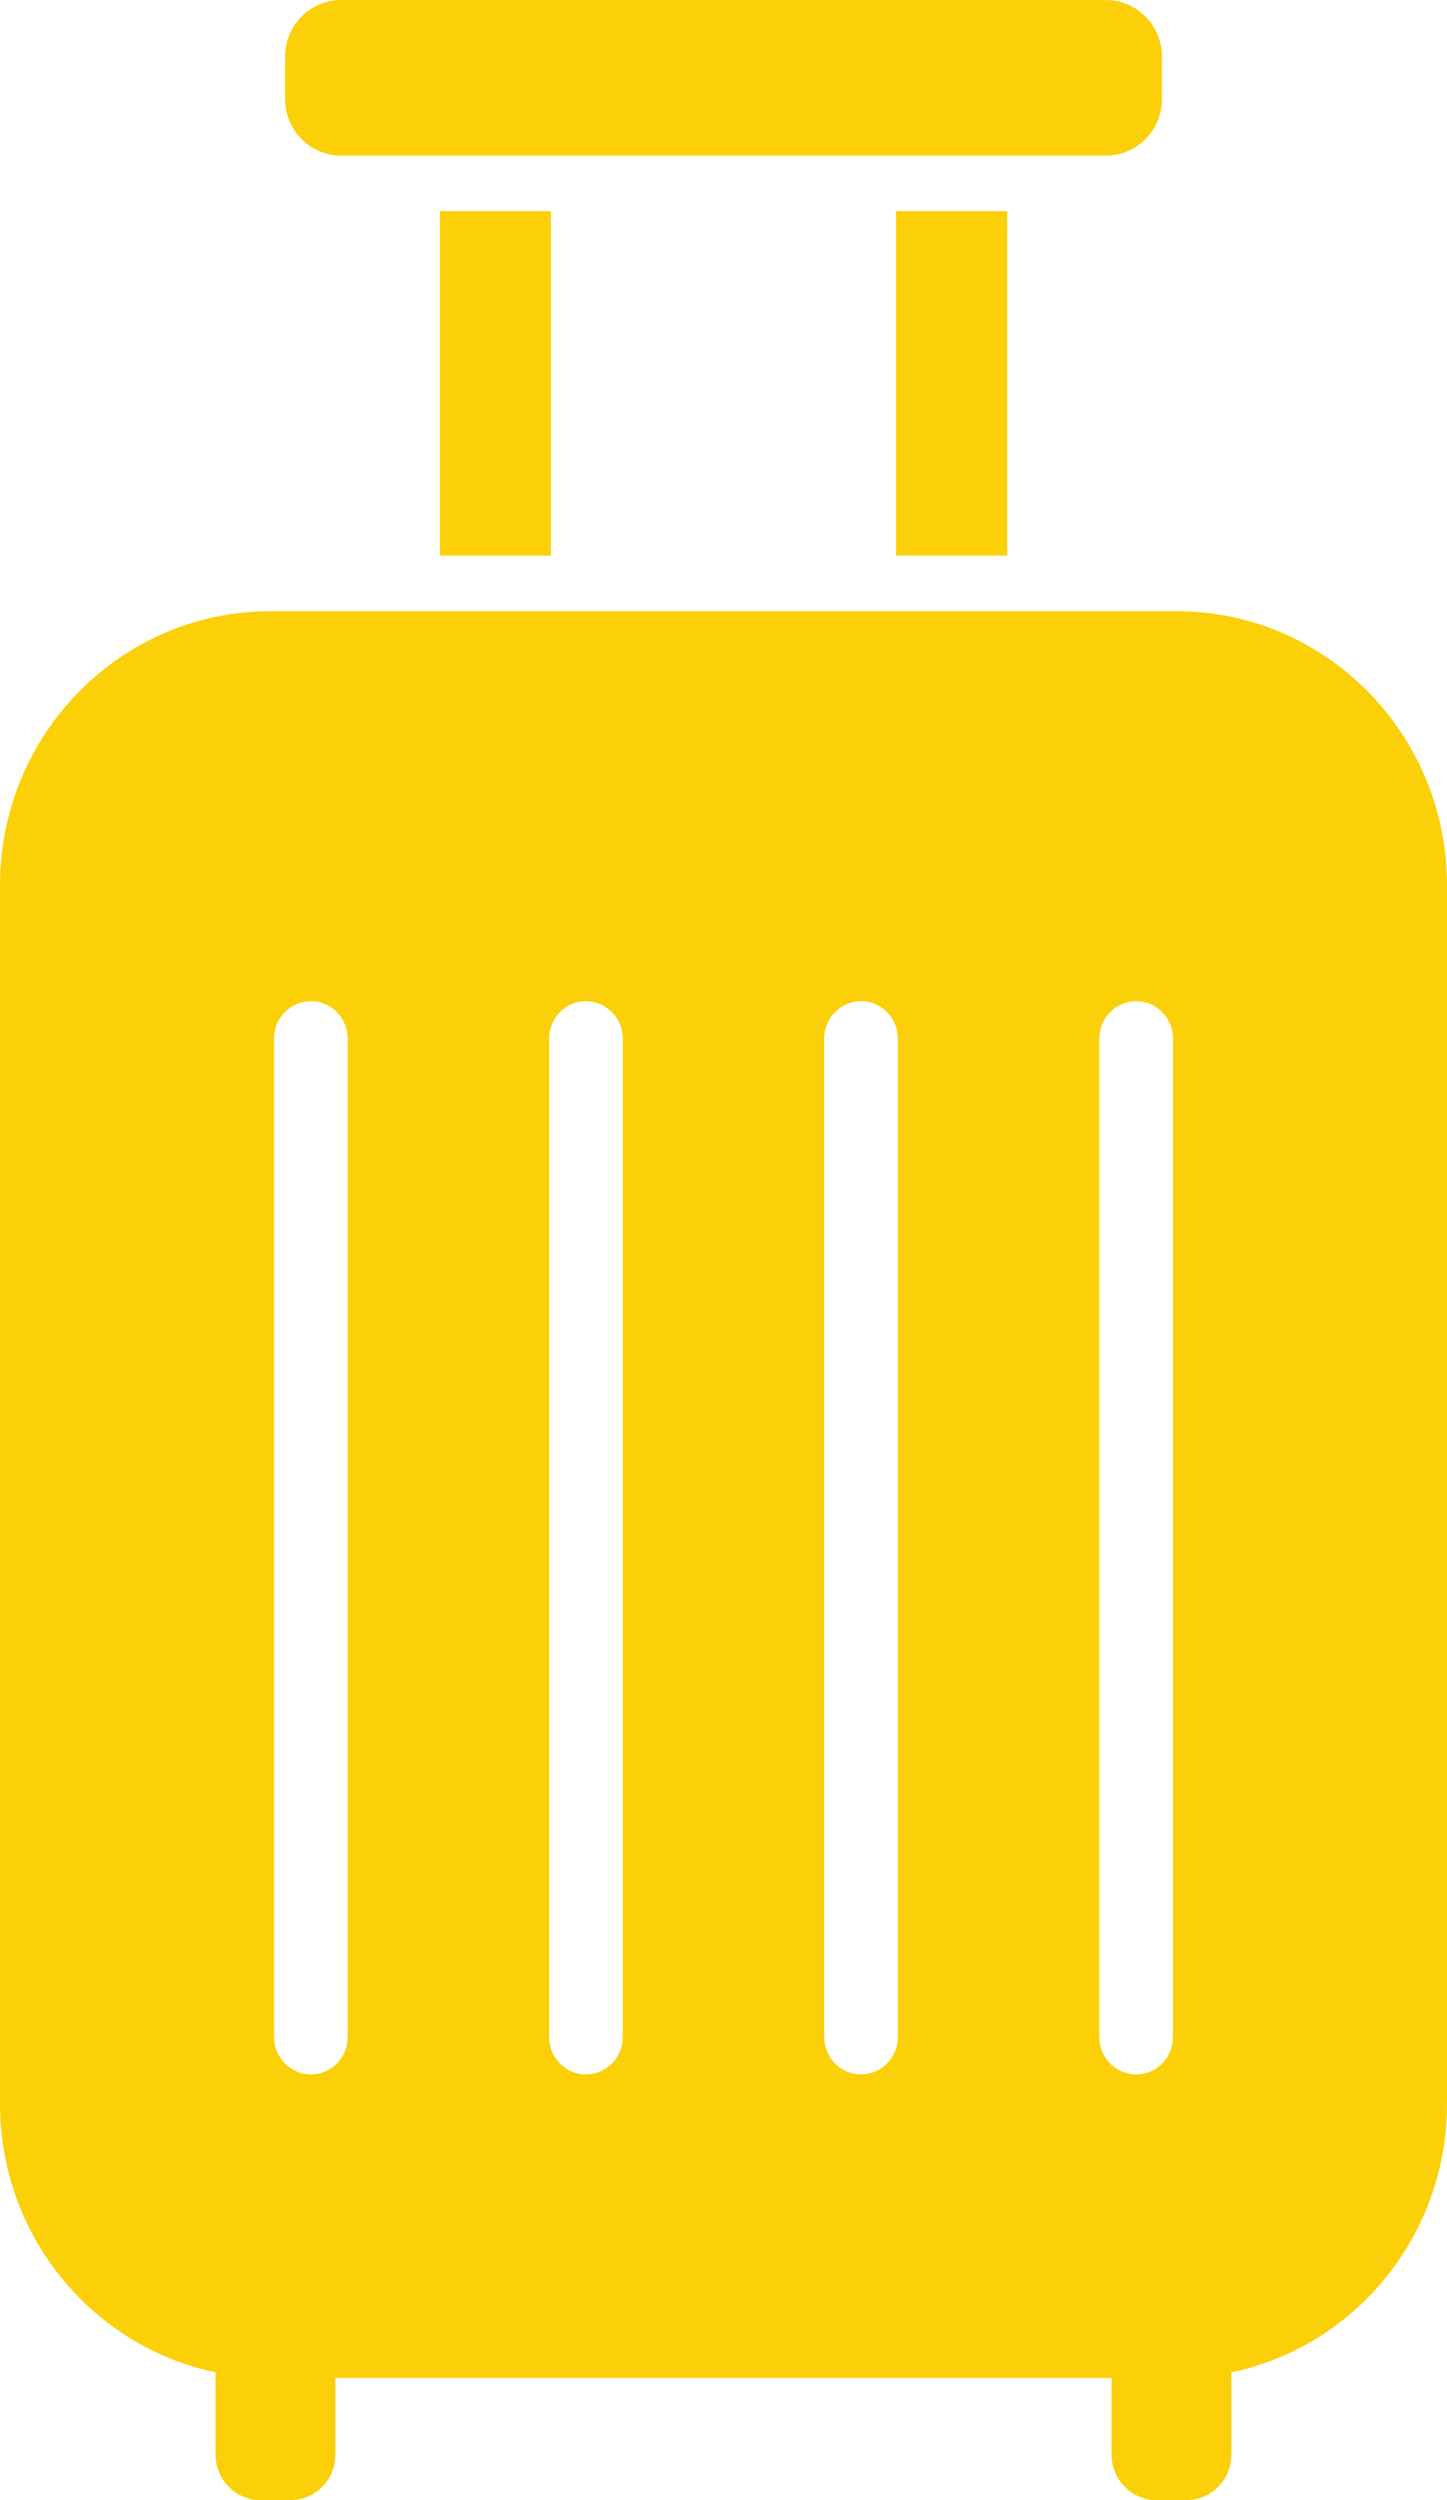
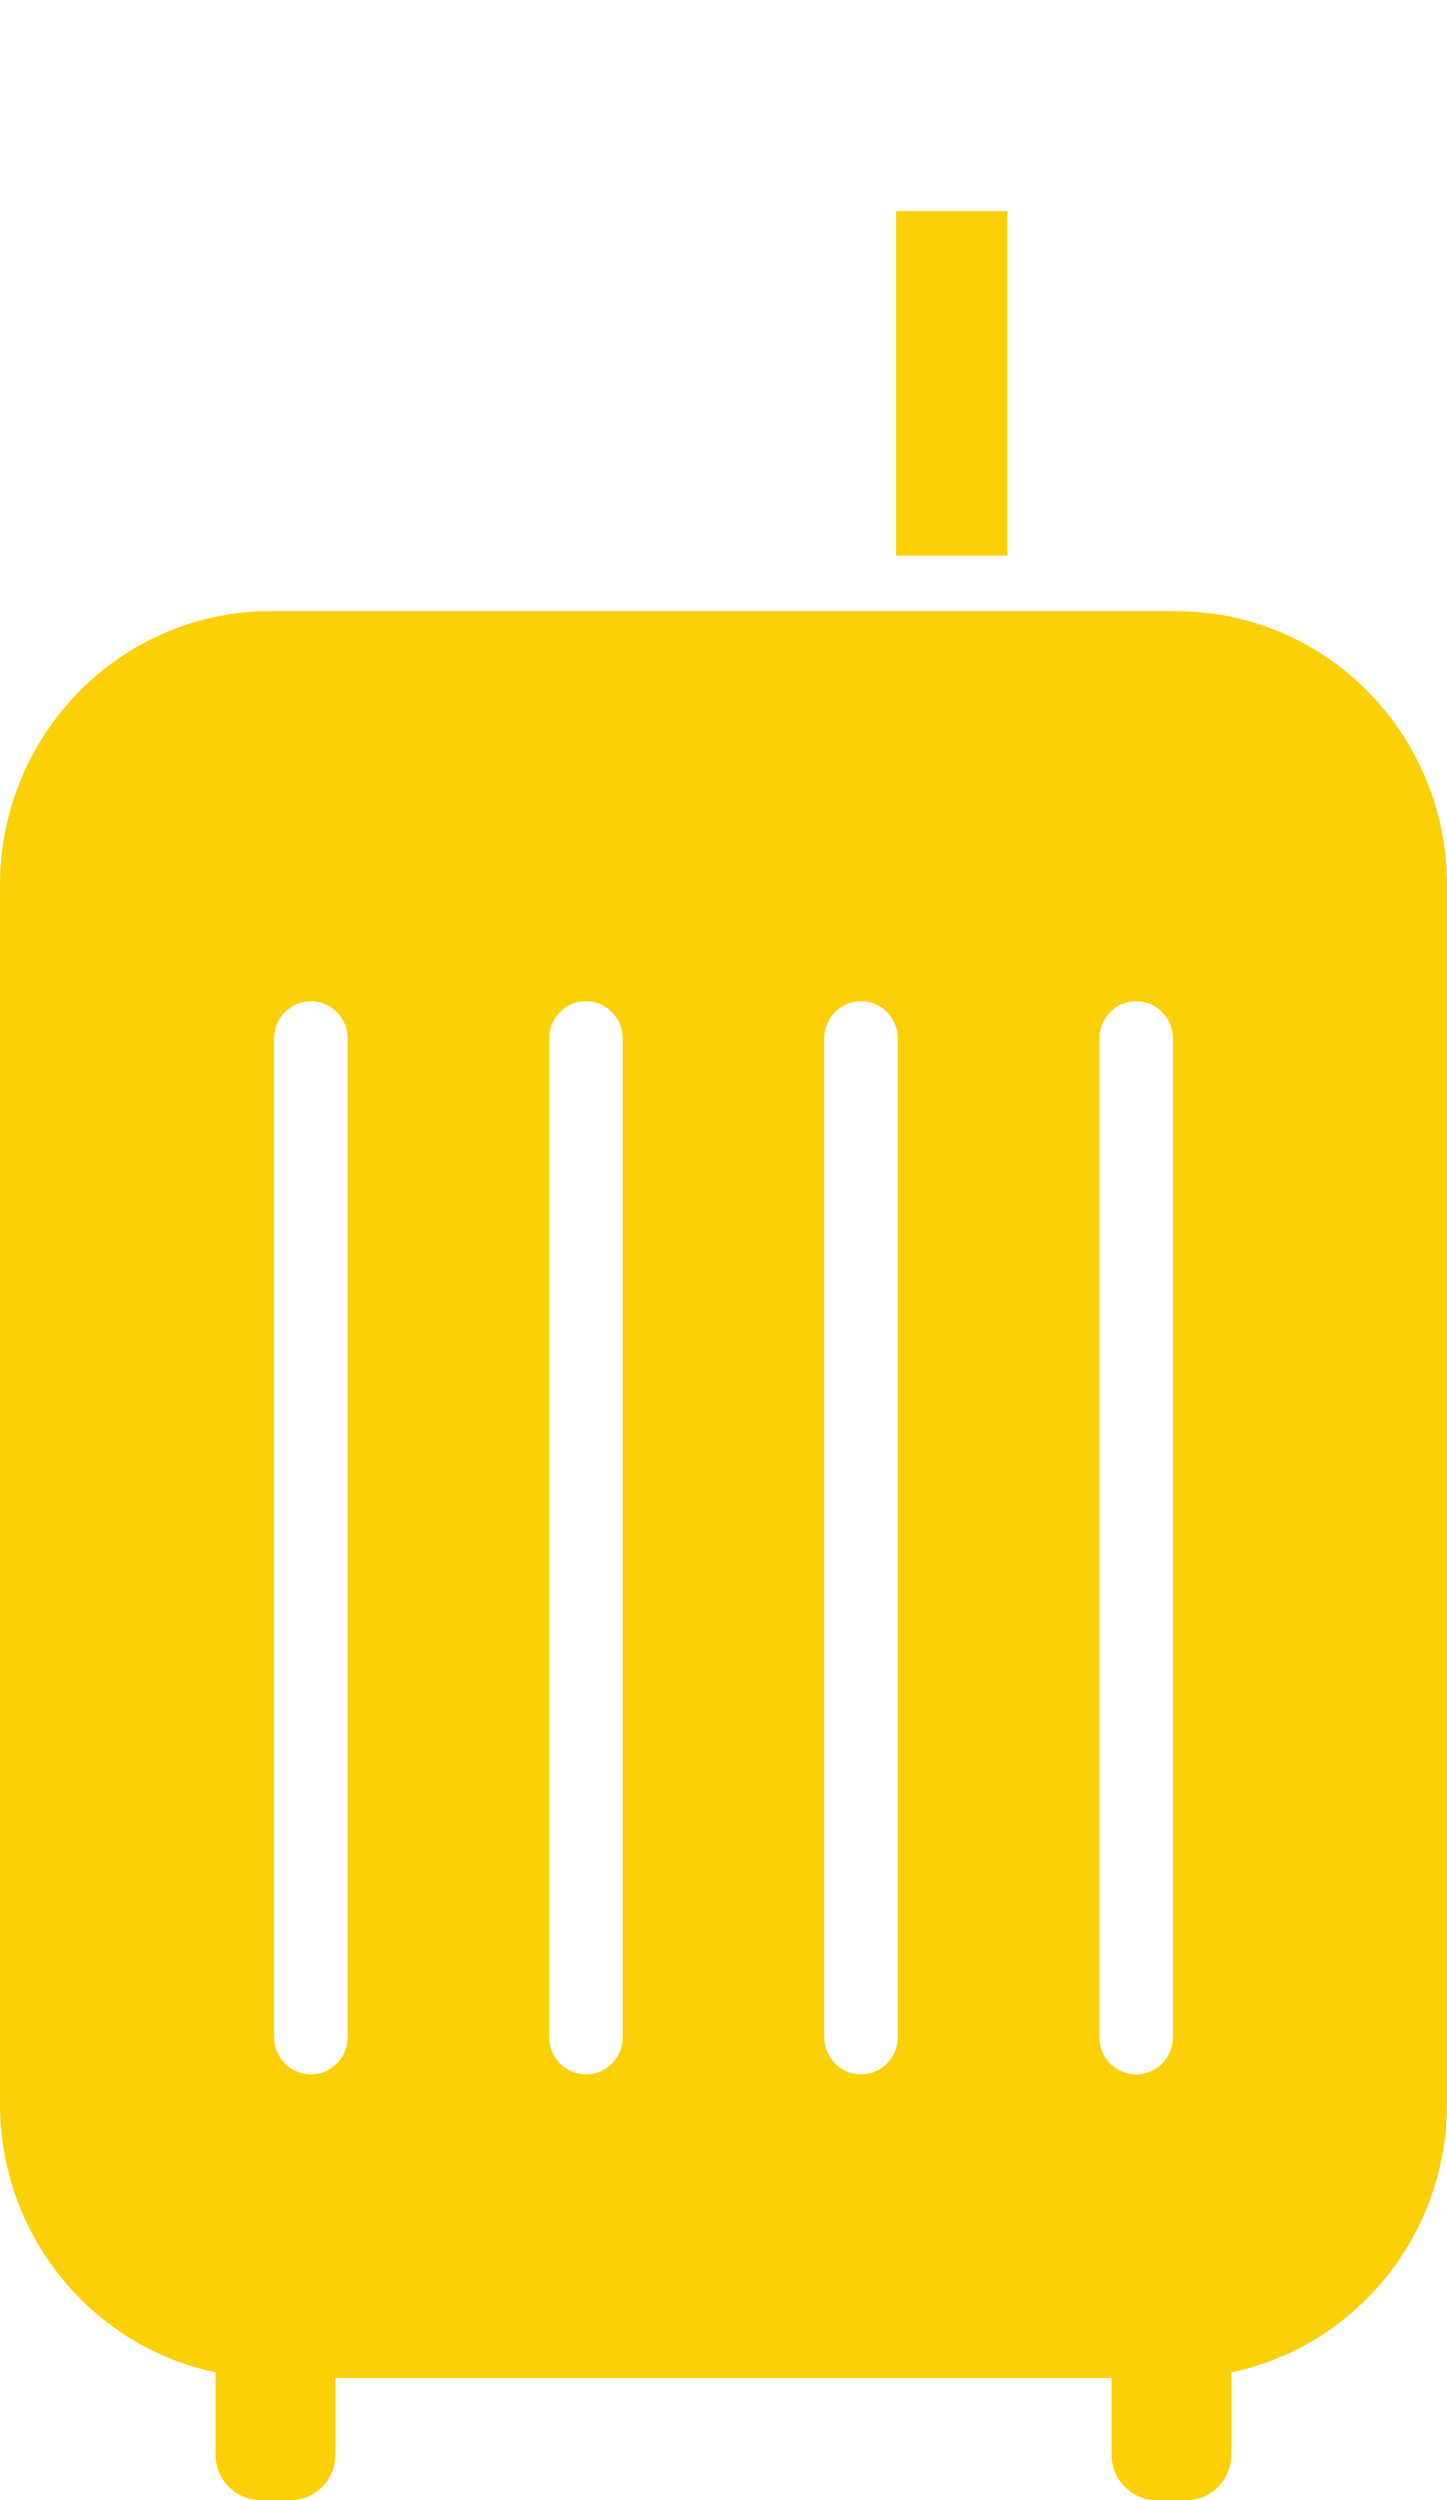
<svg xmlns="http://www.w3.org/2000/svg" width="33" height="57" viewBox="0 0 33 57" fill="none">
  <g clip-path="url(#clip0_8_16)">
-     <path d="M7.776 3.548H25.224C25.928 3.548 26.499 2.969 26.499 2.255V1.294C26.499 0.58 25.928 0.001 25.224 0.001H7.776C7.072 0.001 6.501 0.58 6.501 1.294V2.255C6.501 2.969 7.072 3.548 7.776 3.548Z" fill="#FBD008" />
-     <path d="M12.564 4.814H10.03V12.668H12.564V4.814Z" fill="#FBD008" />
    <path d="M22.971 4.814H20.436V12.668H22.971V4.814Z" fill="#FBD008" />
    <path d="M26.834 13.935H6.166C2.761 13.935 0 16.733 0 20.183V47.967C0 50.984 2.111 53.501 4.916 54.087V55.962C4.916 56.536 5.375 57.001 5.941 57.001H6.624C7.19 57.001 7.649 56.537 7.649 55.962V54.215H25.35V55.962C25.35 56.536 25.808 57.001 26.375 57.001H27.057C27.623 57.001 28.082 56.537 28.082 55.962V54.087C30.89 53.502 33 50.984 33 47.967V20.183C33 16.733 30.24 13.935 26.834 13.935ZM7.929 46.443C7.929 46.914 7.553 47.294 7.091 47.294C6.628 47.294 6.25 46.914 6.25 46.443V23.678C6.25 23.208 6.626 22.827 7.091 22.827C7.555 22.827 7.929 23.208 7.929 23.678V46.443ZM14.202 46.443C14.202 46.914 13.826 47.294 13.363 47.294C12.899 47.294 12.524 46.914 12.524 46.443V23.678C12.524 23.208 12.899 22.827 13.363 22.827C13.826 22.827 14.202 23.208 14.202 23.678V46.443ZM20.475 46.443C20.475 46.914 20.1 47.294 19.637 47.294C19.175 47.294 18.797 46.914 18.797 46.443V23.678C18.797 23.208 19.172 22.827 19.637 22.827C20.102 22.827 20.475 23.208 20.475 23.678V46.443ZM26.75 46.443C26.75 46.914 26.374 47.294 25.91 47.294C25.447 47.294 25.071 46.914 25.071 46.443V23.678C25.071 23.208 25.447 22.827 25.91 22.827C26.374 22.827 26.75 23.208 26.75 23.678V46.443Z" fill="#FBD008" />
  </g>
  <defs>
    <clipPath id="clip0_8_16">
      <rect width="33" height="57" fill="white" />
    </clipPath>
  </defs>
</svg>